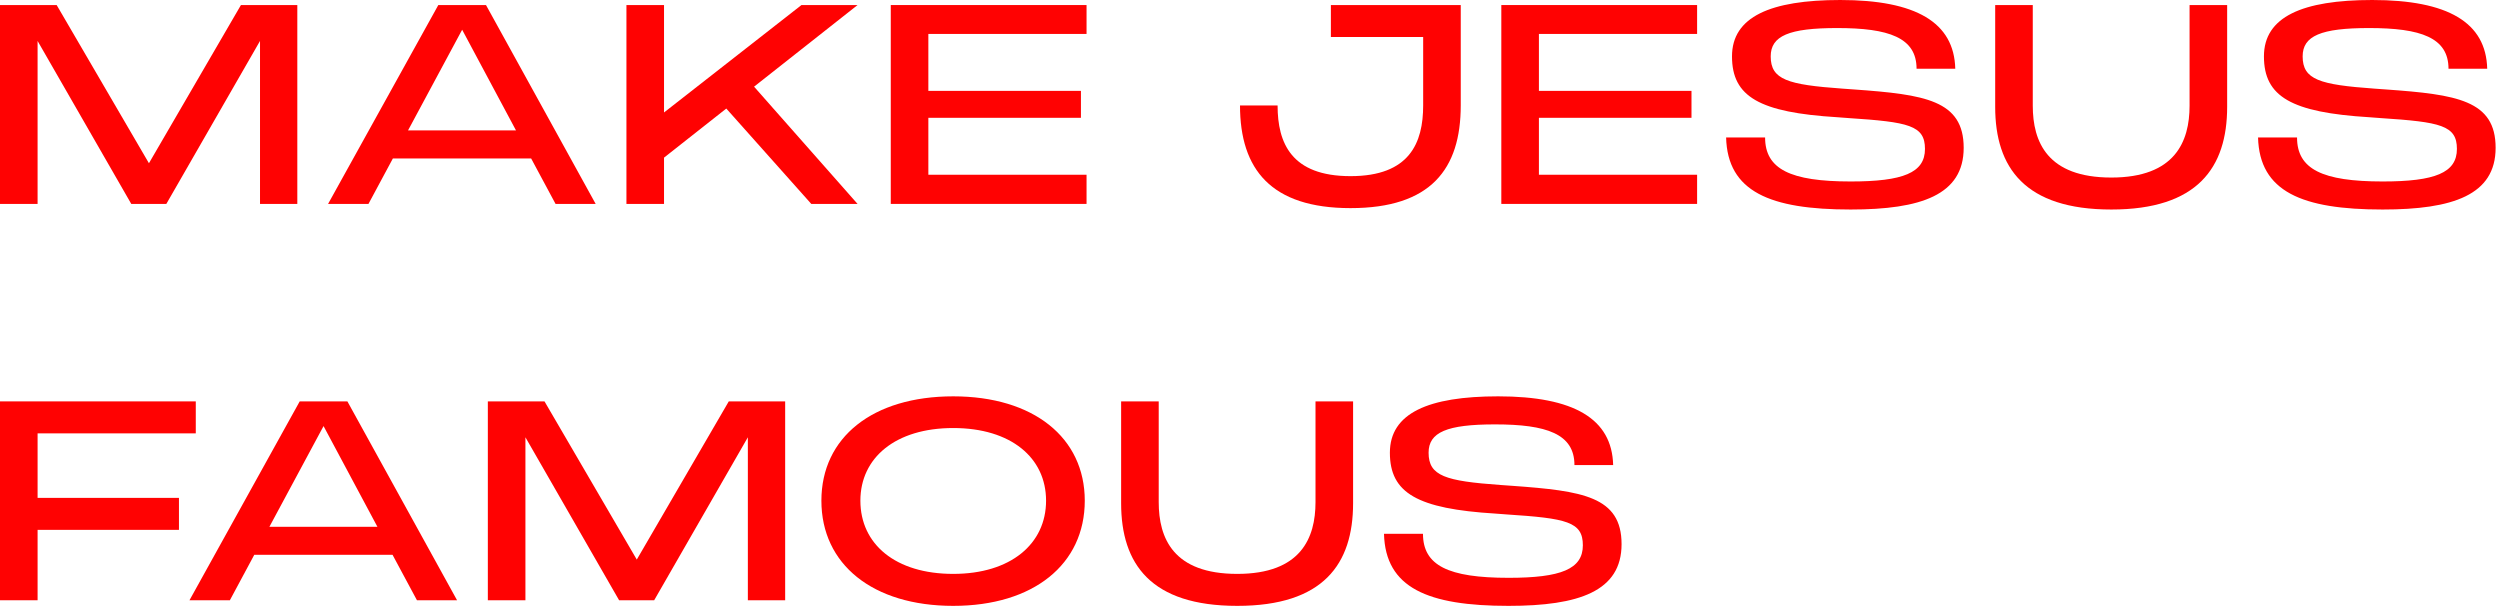
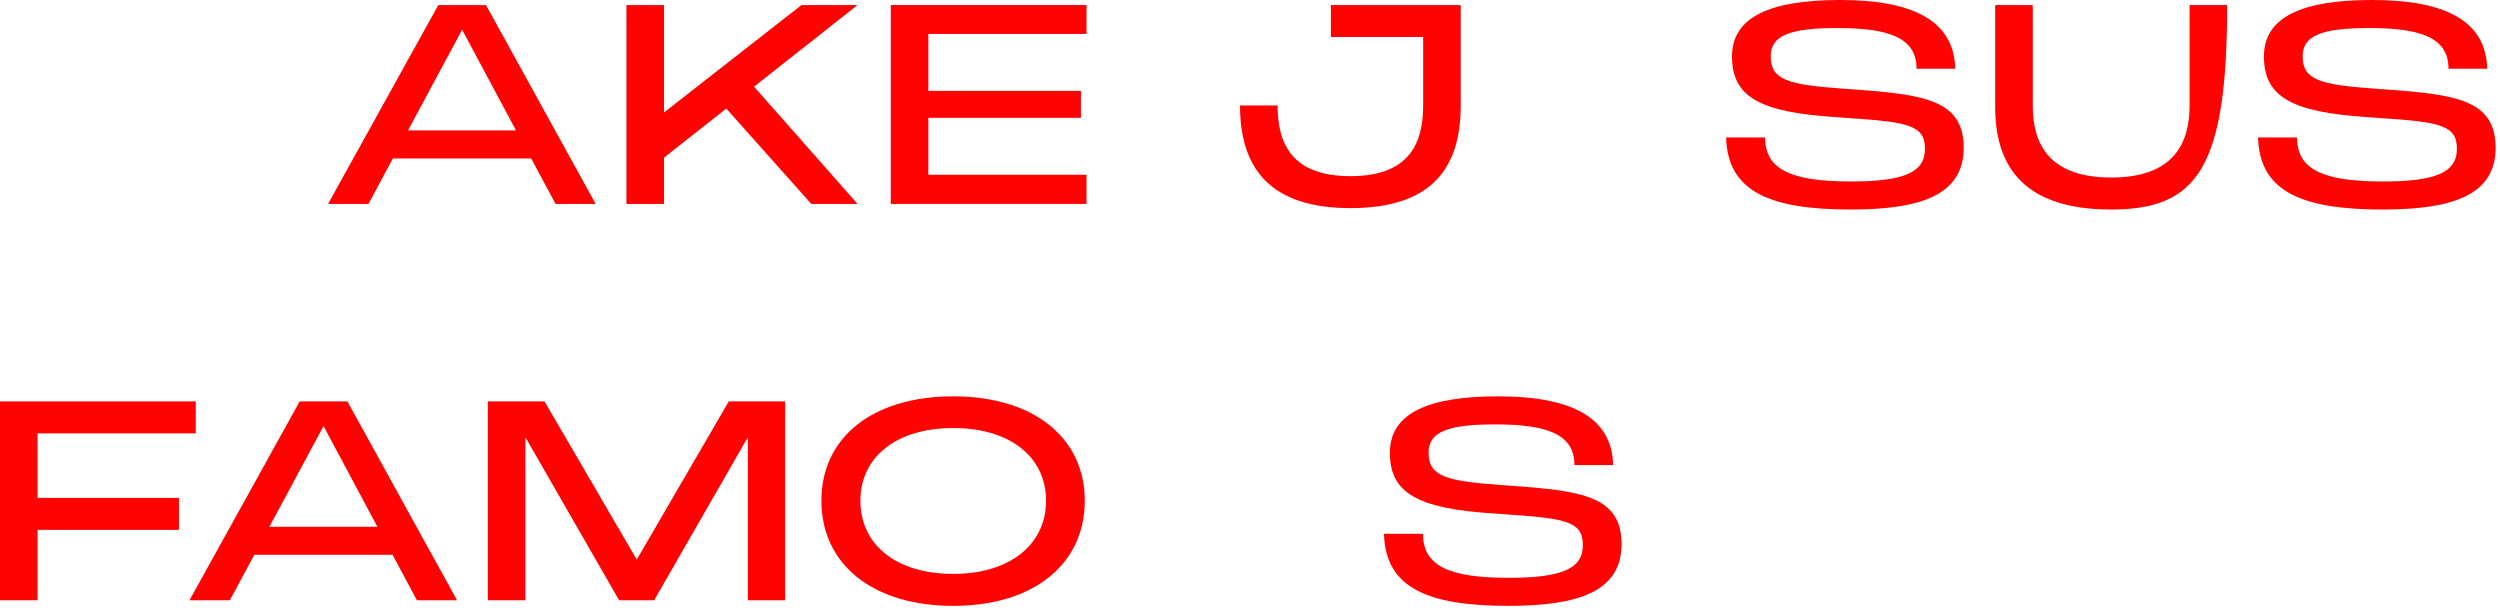
<svg xmlns="http://www.w3.org/2000/svg" width="410" height="100" viewBox="0 0 410 100" fill="none">
  <path d="M247.399 99.362C234.151 99.362 227.205 96.418 226.975 87.54H233.369C233.369 92.738 237.509 94.762 247.399 94.762C256.001 94.762 259.589 93.336 259.589 89.426C259.589 85.562 256.921 85.01 247.077 84.366L245.237 84.228C232.449 83.446 227.941 80.87 227.941 74.246C227.941 67.76 234.243 65 245.697 65C258.117 65 264.373 68.68 264.557 76.27H258.209C258.209 71.164 253.655 69.6 245.191 69.6C237.279 69.6 234.289 70.888 234.289 74.246C234.289 78.064 237.049 78.892 246.065 79.536L247.997 79.674C259.543 80.502 265.937 81.422 265.937 89.242C265.937 96.97 258.945 99.362 247.399 99.362Z" fill="#FF0202" />
-   <path d="M202.909 99.362C188.741 99.362 183.865 92.508 183.865 82.526V65.828H190.029V82.342C190.029 88.276 192.421 94.118 202.909 94.118C213.351 94.118 215.743 88.23 215.743 82.342V65.828H221.907V82.526C221.907 92.508 217.031 99.362 202.909 99.362Z" fill="#FF0202" />
  <path d="M156.329 99.362C143.127 99.362 134.709 92.554 134.709 82.112C134.709 71.716 143.127 65 156.329 65C169.485 65 177.903 71.762 177.903 82.112C177.903 92.554 169.485 99.362 156.329 99.362ZM141.103 82.112C141.103 89.242 146.853 94.118 156.329 94.118C165.759 94.118 171.555 89.196 171.555 82.112C171.555 75.074 165.805 70.198 156.329 70.198C146.853 70.198 141.103 75.074 141.103 82.112Z" fill="#FF0202" />
  <path d="M80.006 98.442V65.828H89.298L104.432 91.772L119.52 65.828H128.766V98.442H122.648V71.716L107.284 98.442H101.534L86.17 71.716V98.442H80.006Z" fill="#FF0202" />
  <path d="M31.074 98.442L49.152 65.828H56.972L74.958 98.442H68.38L64.378 90.99H41.7L37.698 98.442H31.074ZM44.184 86.39H61.894L53.062 69.876L44.184 86.39Z" fill="#FF0202" />
  <path d="M0 98.442V65.828H32.108V71.072H6.164V81.652H29.348V86.896H6.164V98.442H0Z" fill="#FF0202" />
  <path d="M390.744 34.362C377.496 34.362 370.55 31.418 370.32 22.54H376.714C376.714 27.738 380.854 29.762 390.744 29.762C399.346 29.762 402.934 28.336 402.934 24.426C402.934 20.562 400.266 20.01 390.422 19.366L388.582 19.228C375.794 18.446 371.286 15.87 371.286 9.246C371.286 2.76 377.588 0 389.042 0C401.462 0 407.718 3.68 407.902 11.27H401.554C401.554 6.164 397 4.6 388.536 4.6C380.624 4.6 377.634 5.888 377.634 9.246C377.634 13.064 380.394 13.892 389.41 14.536L391.342 14.674C402.888 15.502 409.282 16.422 409.282 24.242C409.282 31.97 402.29 34.362 390.744 34.362Z" fill="#FF0202" />
-   <path d="M346.255 34.362C332.087 34.362 327.211 27.508 327.211 17.526V0.828H333.375V17.342C333.375 23.276 335.767 29.118 346.255 29.118C356.697 29.118 359.089 23.23 359.089 17.342V0.828H365.253V17.526C365.253 27.508 360.377 34.362 346.255 34.362Z" fill="#FF0202" />
+   <path d="M346.255 34.362C332.087 34.362 327.211 27.508 327.211 17.526V0.828H333.375V17.342C333.375 23.276 335.767 29.118 346.255 29.118C356.697 29.118 359.089 23.23 359.089 17.342V0.828H365.253C365.253 27.508 360.377 34.362 346.255 34.362Z" fill="#FF0202" />
  <path d="M303.506 34.362C290.258 34.362 283.312 31.418 283.082 22.54H289.476C289.476 27.738 293.616 29.762 303.506 29.762C312.108 29.762 315.696 28.336 315.696 24.426C315.696 20.562 313.028 20.01 303.184 19.366L301.344 19.228C288.556 18.446 284.048 15.87 284.048 9.246C284.048 2.76 290.35 0 301.804 0C314.224 0 320.48 3.68 320.664 11.27H314.316C314.316 6.164 309.762 4.6 301.298 4.6C293.386 4.6 290.396 5.888 290.396 9.246C290.396 13.064 293.156 13.892 302.172 14.536L304.104 14.674C315.65 15.502 322.044 16.422 322.044 24.242C322.044 31.97 315.052 34.362 303.506 34.362Z" fill="#FF0202" />
-   <path d="M246.217 33.442V0.828H278.325V5.566H252.381V14.904H277.405V19.32H252.381V28.658H278.325V33.442H246.217Z" fill="#FF0202" />
  <path d="M221.485 34.132C208.467 34.132 203.361 27.784 203.361 17.296H209.525C209.525 23.46 211.779 28.888 221.485 28.888C231.191 28.888 233.399 23.414 233.399 17.296V6.072H218.265V0.828H239.563V17.296C239.563 27.738 234.641 34.132 221.485 34.132Z" fill="#FF0202" />
  <path d="M146.086 33.442V0.828H178.194V5.566H152.25V14.904H177.274V19.32H152.25V28.658H178.194V33.442H146.086Z" fill="#FF0202" />
  <path d="M102.736 33.442V0.828H108.9V18.446L131.44 0.828H140.64L123.666 14.214L140.64 33.442H133.05L119.112 17.802L108.9 25.852V33.442H102.736Z" fill="#FF0202" />
  <path d="M53.805 33.442L71.883 0.828H79.703L97.689 33.442H91.111L87.109 25.99H64.431L60.429 33.442H53.805ZM66.915 21.39H84.625L75.793 4.876L66.915 21.39Z" fill="#FF0202" />
-   <path d="M0 33.442V0.828H9.292L24.426 26.772L39.514 0.828H48.76V33.442H42.642V6.716L27.278 33.442H21.528L6.164 6.716V33.442H0Z" fill="#FF0202" />
</svg>